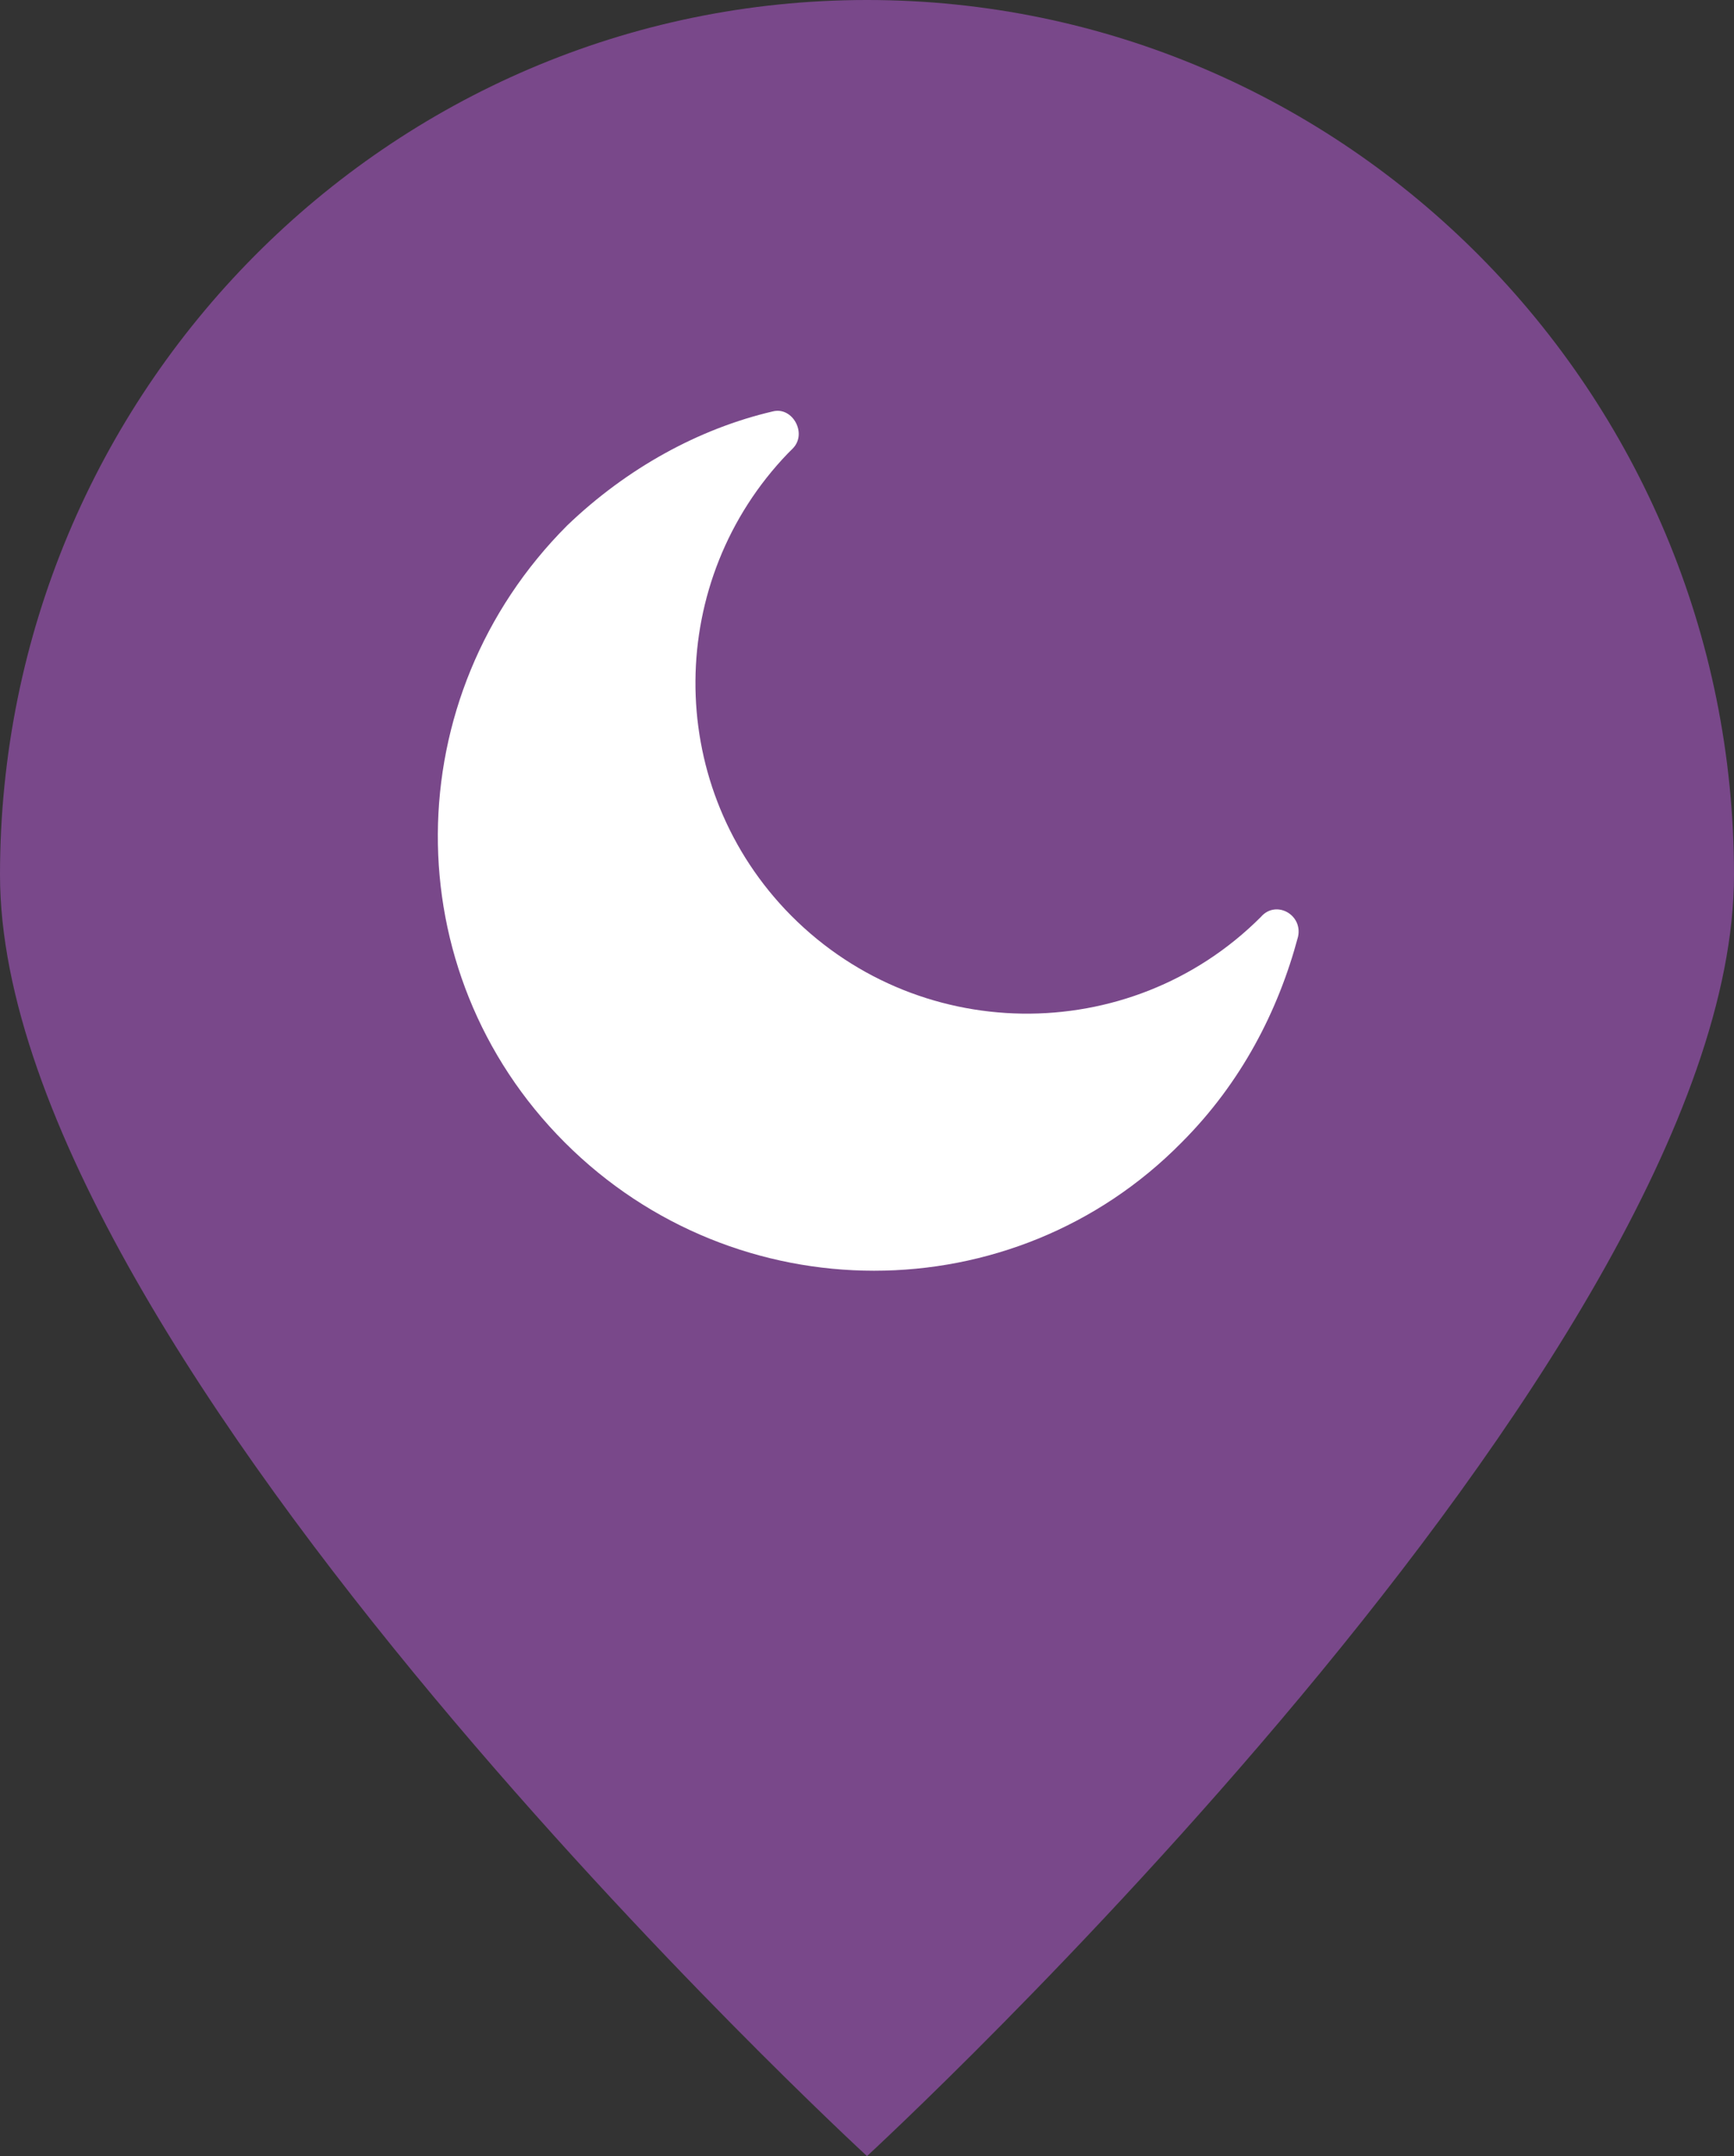
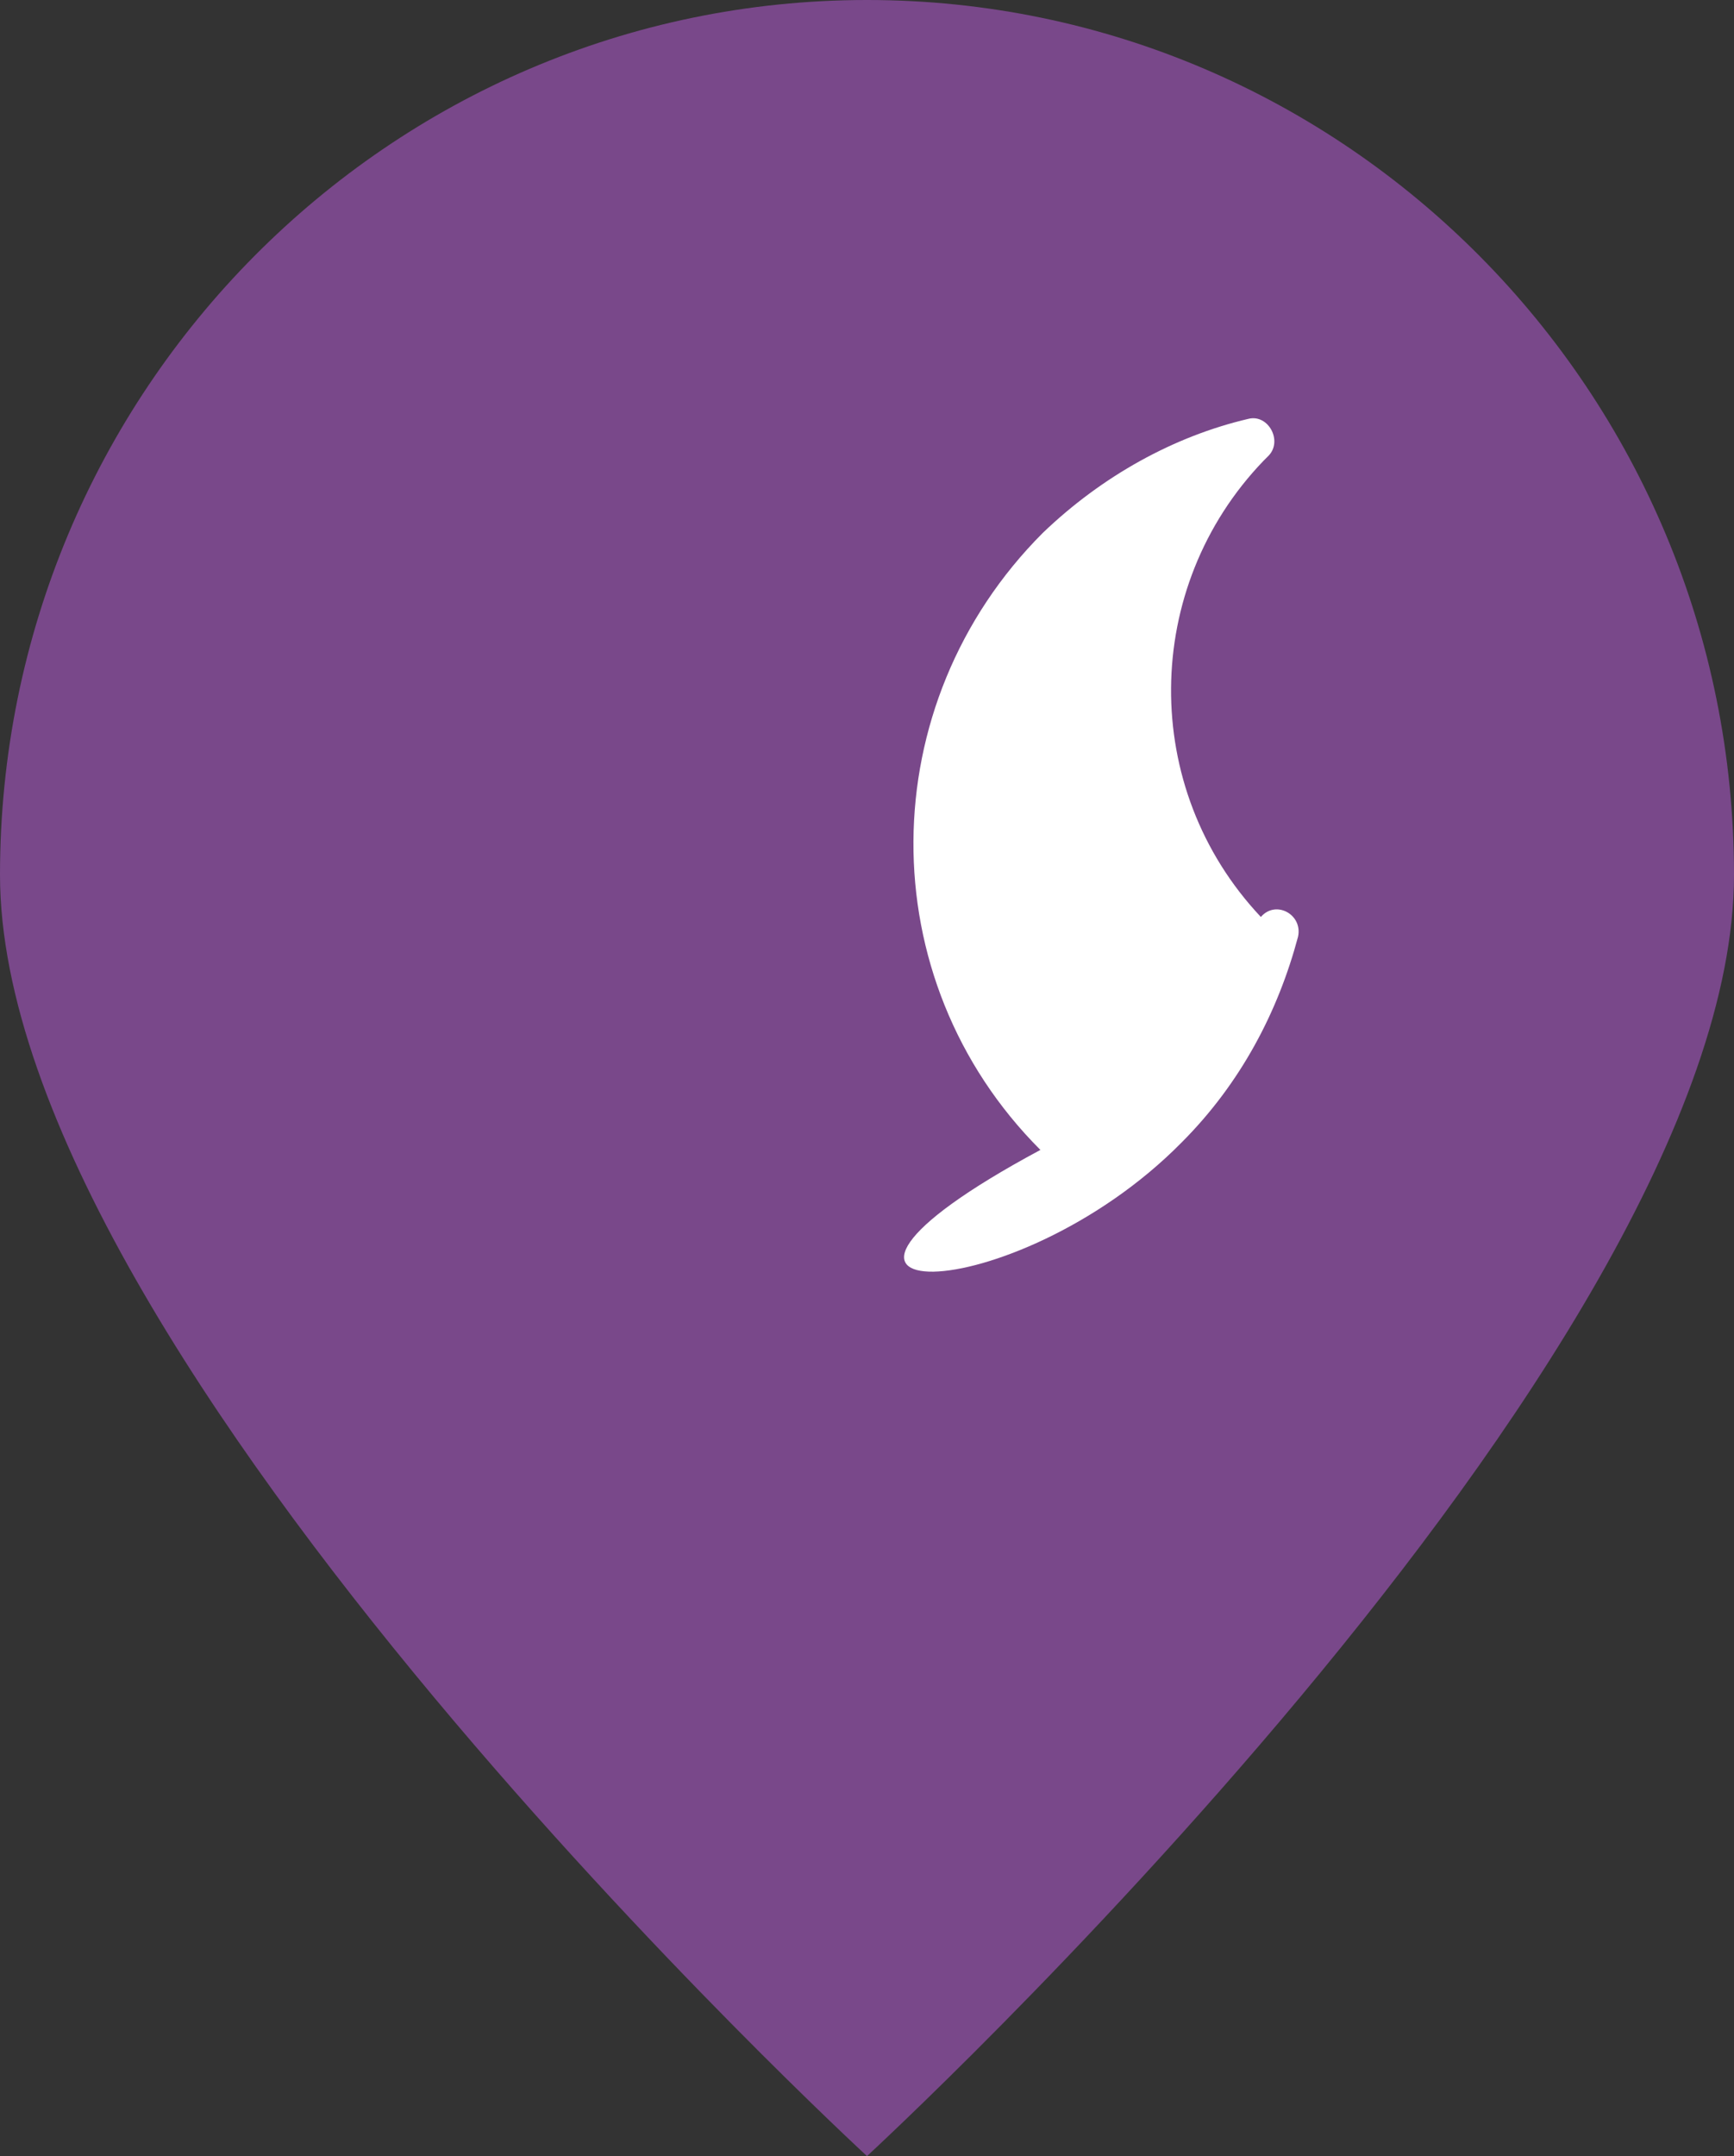
<svg xmlns="http://www.w3.org/2000/svg" version="1.1" id="Layer_1" x="0px" y="0px" width="70px" height="87px" viewBox="0 0 70 87" style="enable-background:new 0 0 70 87;" xml:space="preserve">
  <rect x="0" y="0" width="70" height="87" fill="#333333" stroke="none" />
  <path style="fill:#79488A;" d="M35,0c19.3,0,35,15.8,35,35.3S35,87,35,87S0,54.8,0,35.3S15.7,0,35,0z" />
  <g id="Background" style="display:none;">
-     <rect x="-735" y="-240" style="display:inline;fill:#162438;" width="2494" height="1500" />
-     <rect x="-735" y="-240" style="display:inline;fill:#162438;" width="2494" height="2140" />
-   </g>
+     </g>
  <g id="background2" style="display:none;">
    <rect x="-765" y="-241" style="display:inline;fill:#FFFFFF;" width="2526" height="2213" />
  </g>
  <g id="Layer_4">
</g>
-   <path style="fill:#FFFFFF;" d="M47.7,46.1c2.4-2.4,3.9-5.3,4.7-8.3c0.2-0.9-0.9-1.5-1.5-0.8c0,0,0,0,0,0c-5.3,5.3-14,5.2-19.2-0.3  c-4.9-5.2-4.8-13.3,0.1-18.4c0.1-0.1,0.1-0.1,0.2-0.2c0.6-0.6,0-1.7-0.8-1.5c-3,0.7-5.9,2.3-8.3,4.6c-6.9,6.9-7,18-0.1,24.9  C29.7,53,40.9,53,47.7,46.1z" />
+   <path style="fill:#FFFFFF;" d="M47.7,46.1c2.4-2.4,3.9-5.3,4.7-8.3c0.2-0.9-0.9-1.5-1.5-0.8c0,0,0,0,0,0c-4.9-5.2-4.8-13.3,0.1-18.4c0.1-0.1,0.1-0.1,0.2-0.2c0.6-0.6,0-1.7-0.8-1.5c-3,0.7-5.9,2.3-8.3,4.6c-6.9,6.9-7,18-0.1,24.9  C29.7,53,40.9,53,47.7,46.1z" />
  <g id="TITLE">
</g>
</svg>